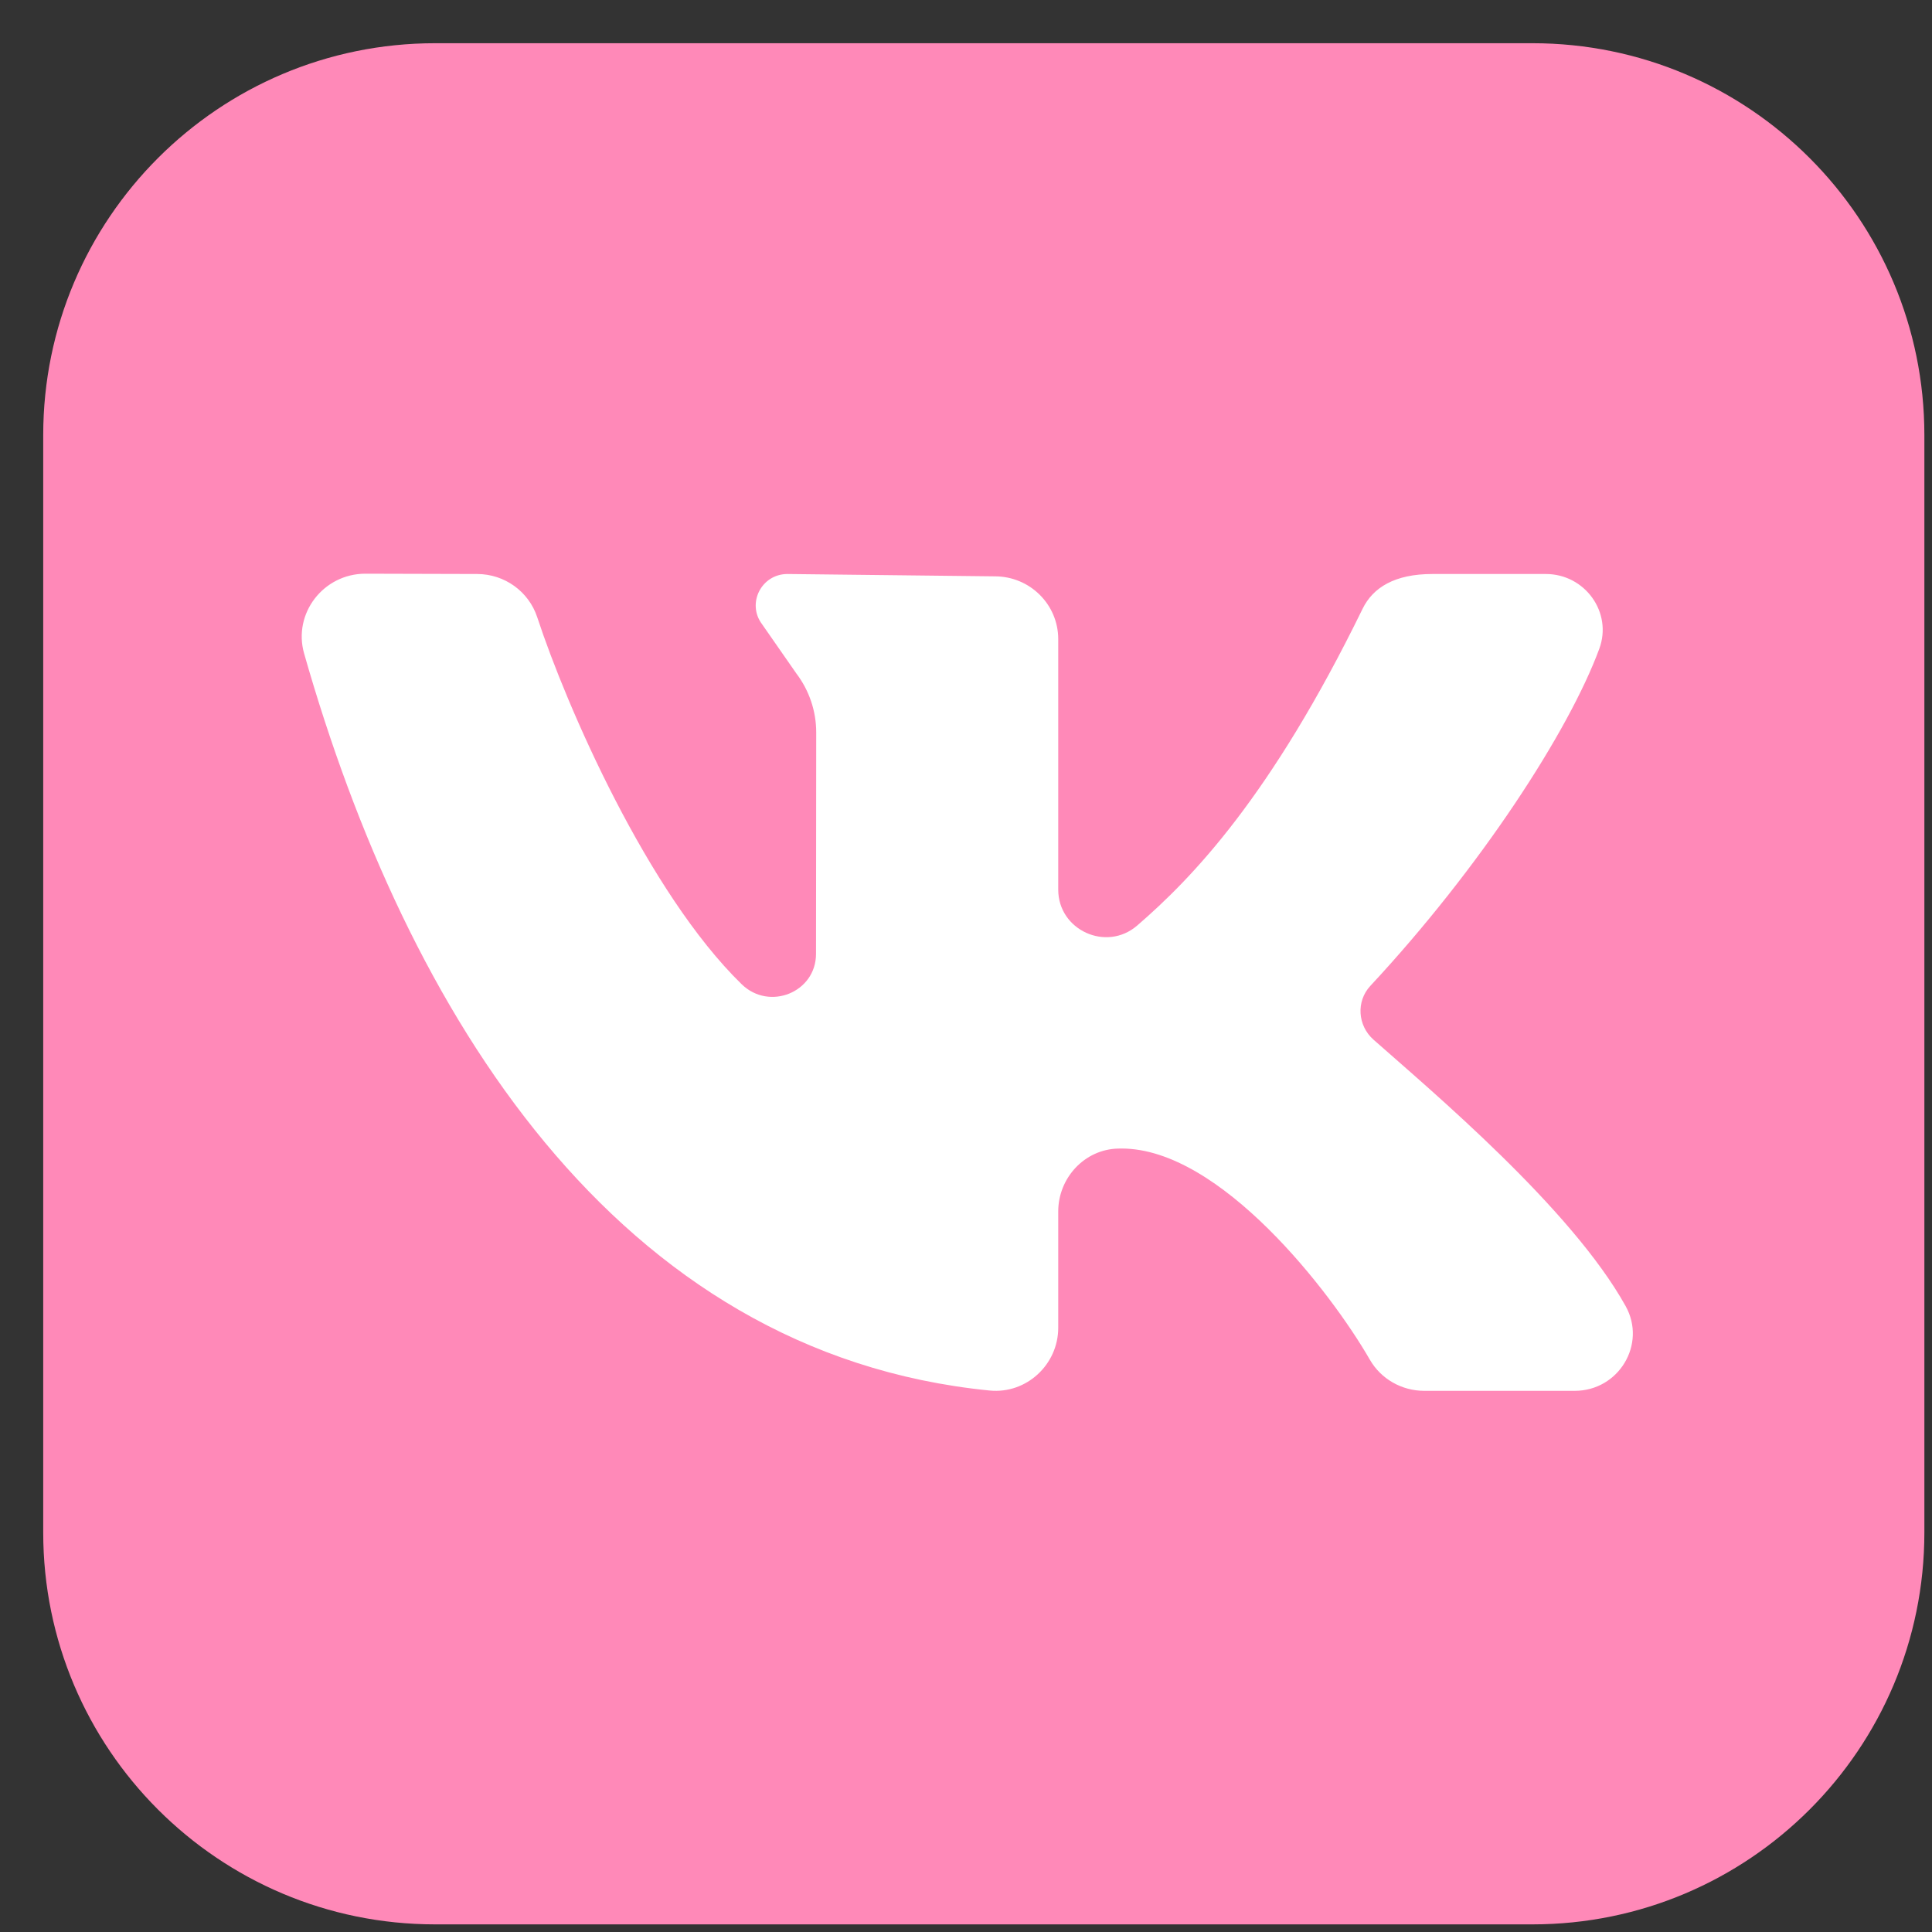
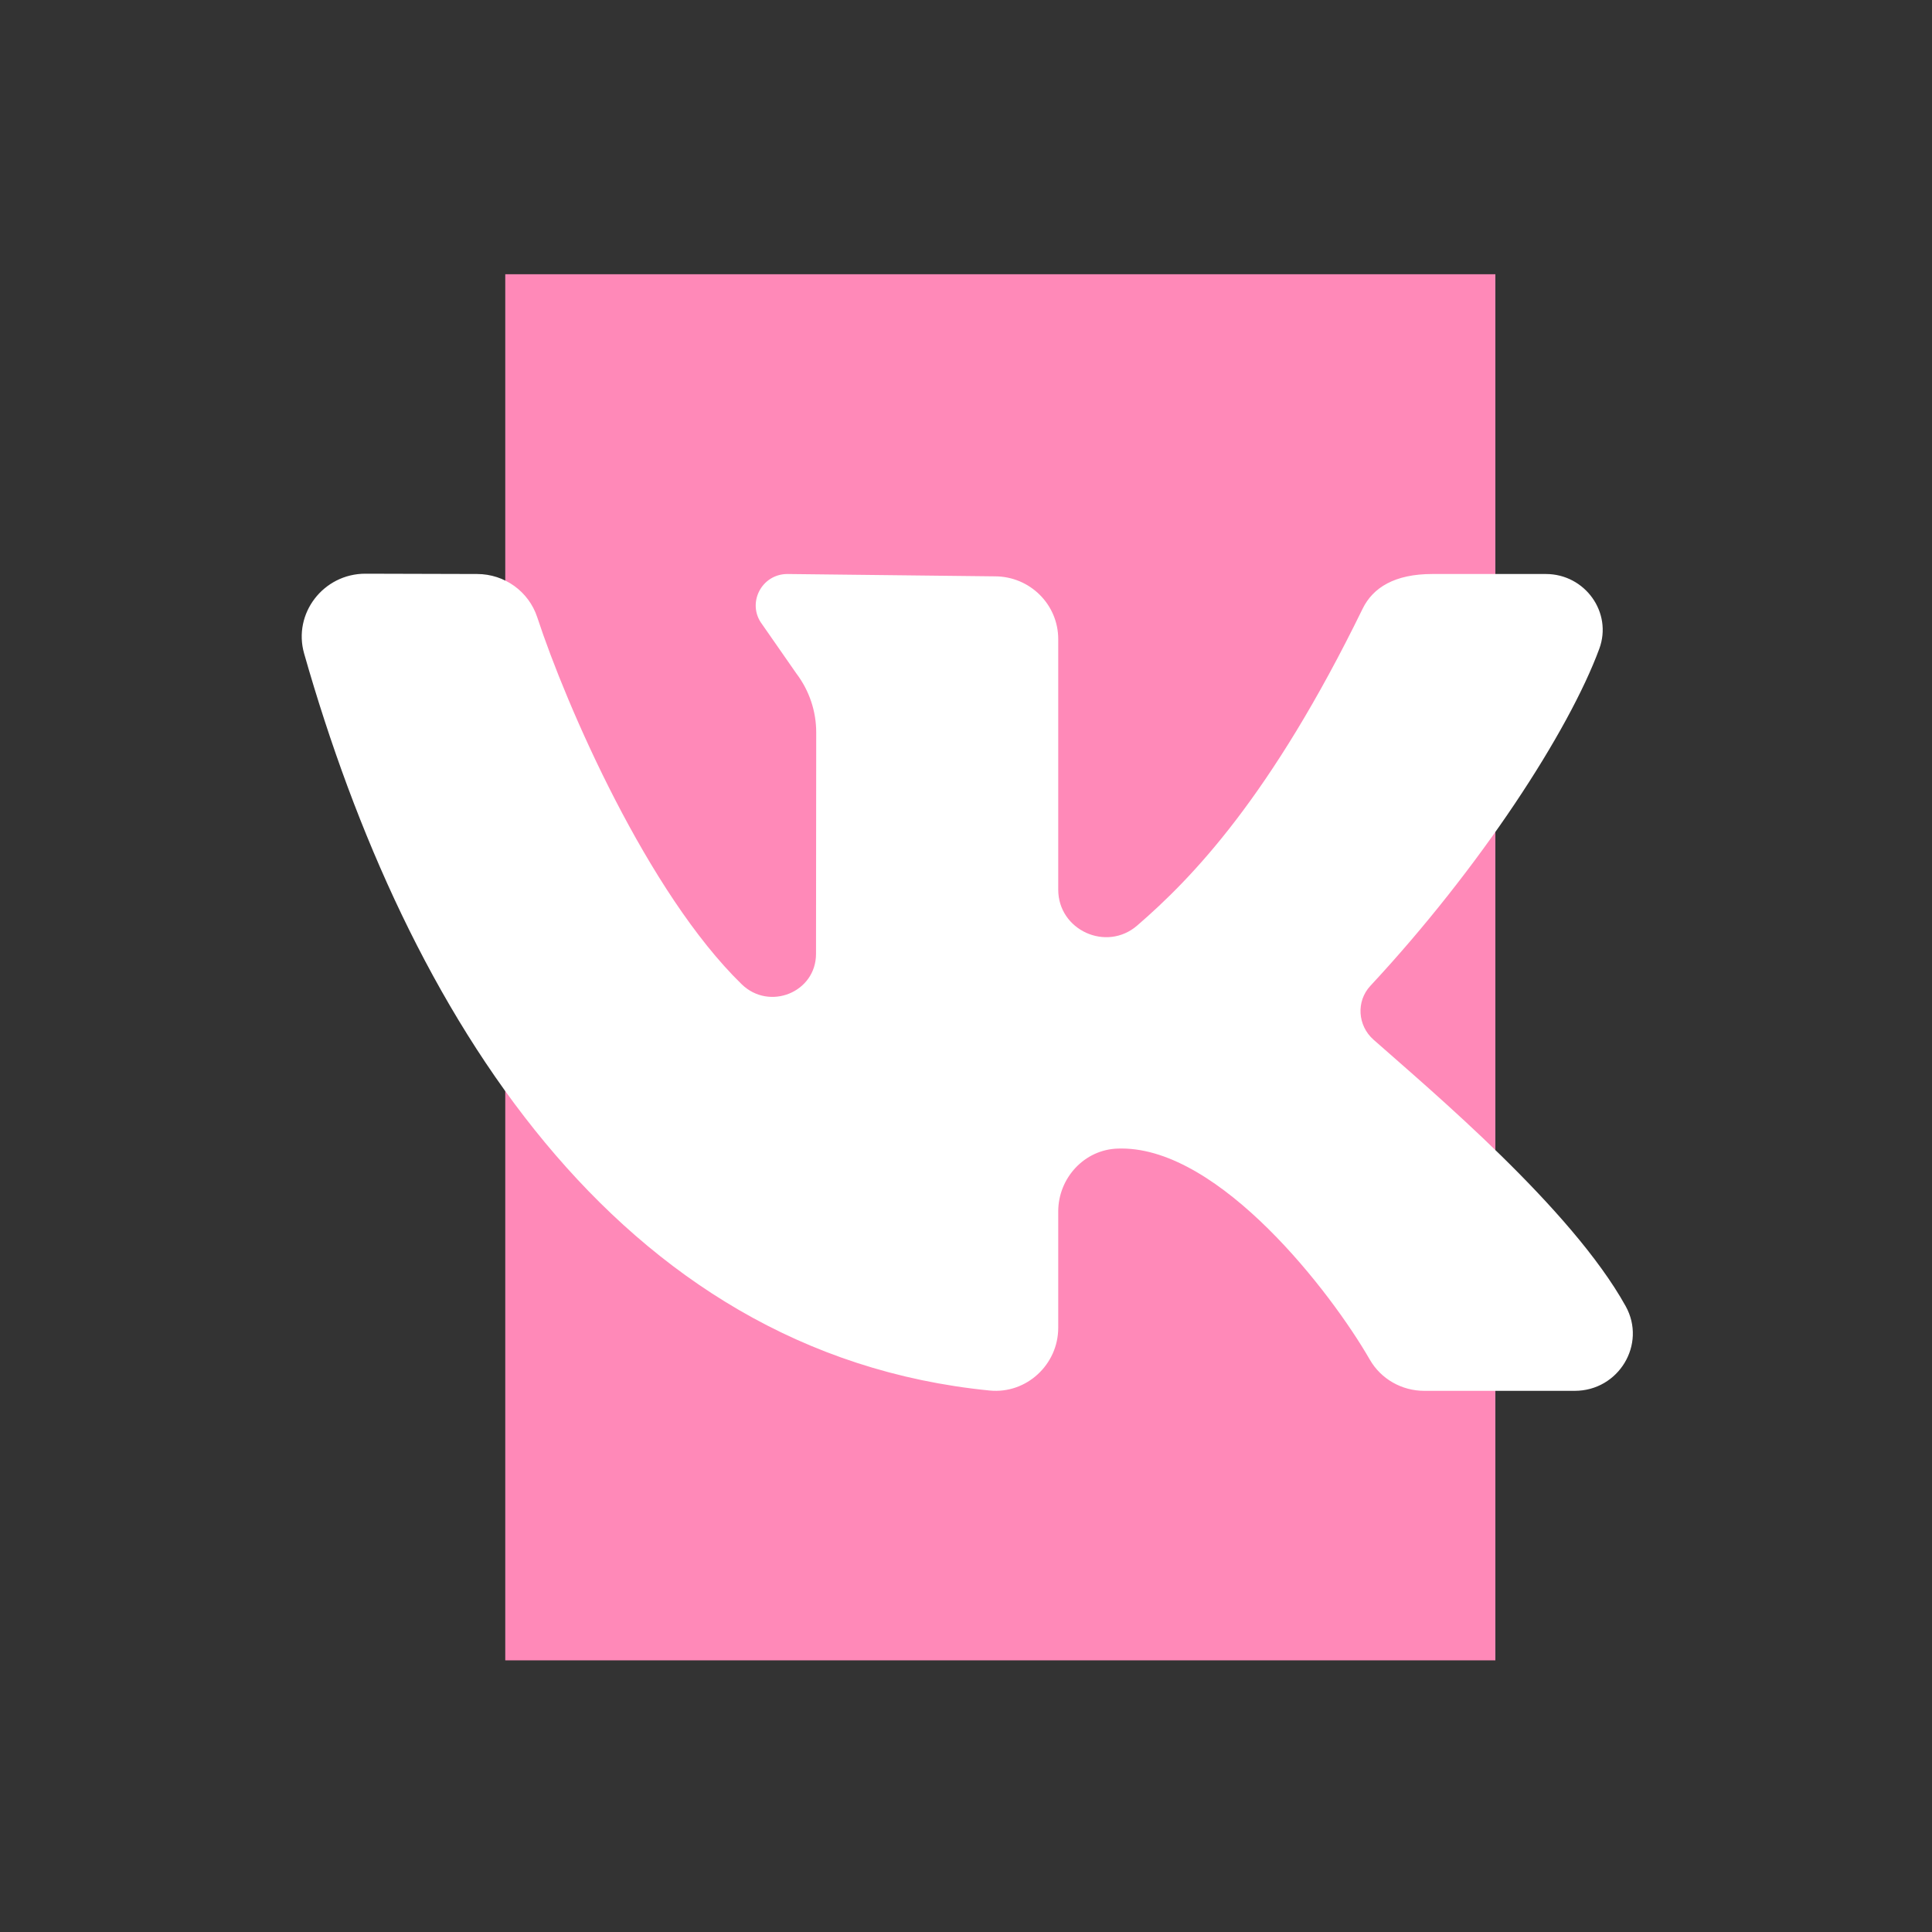
<svg xmlns="http://www.w3.org/2000/svg" width="38" height="38" viewBox="0 0 38 38" fill="none">
  <rect x="0" y="0" width="38" height="38" fill="#333333" stroke="none" />
  <g clip-path="url(#clip0_111_7)">
-     <path d="M30.142 0.85L8.558 0.85C4.302 0.85 0.85 4.302 0.85 8.558L0.85 30.142C0.85 34.398 4.302 37.85 8.558 37.85H30.142C34.4 37.85 37.85 34.398 37.85 30.142V8.558C37.85 4.302 34.4 0.85 30.142 0.85ZM25.517 11.642H22.55C21.602 11.642 20.892 12.03 20.892 13.012V14.725H25.517L25.15 19.35H20.892V31.683H16.267V19.35H13.183L13.183 14.725H16.267V11.76C16.267 8.643 17.907 7.016 21.602 7.016L25.517 7.016V11.642Z" fill="#FF89B8" />
    <rect x="9.938" y="5.394" width="19.474" height="27.263" fill="#FF89B8" />
    <path d="M31.975 25.691C30.906 23.766 28.151 21.454 27.014 20.448C26.703 20.172 26.67 19.696 26.953 19.391C29.123 17.059 30.859 14.38 31.456 12.761C31.72 12.046 31.174 11.29 30.405 11.29H28.172C27.436 11.29 27.005 11.554 26.8 11.975C24.996 15.67 23.449 17.27 22.366 18.205C21.76 18.728 20.814 18.294 20.814 17.498C20.814 15.963 20.814 13.978 20.814 12.571C20.814 11.888 20.256 11.336 19.568 11.336L15.488 11.29C14.975 11.29 14.681 11.871 14.99 12.279L15.663 13.246C15.917 13.581 16.054 13.988 16.054 14.407L16.05 18.761C16.05 19.518 15.132 19.889 14.587 19.358C12.743 17.562 11.143 13.895 10.567 12.141C10.4 11.634 9.925 11.291 9.386 11.29L7.186 11.284C6.361 11.284 5.757 12.067 5.982 12.855C7.992 19.91 12.116 26.622 19.466 27.35C20.19 27.421 20.814 26.838 20.814 26.116V23.828C20.814 23.171 21.329 22.607 21.991 22.591C22.014 22.59 22.037 22.59 22.061 22.59C24.004 22.59 26.182 25.419 26.943 26.743C27.162 27.124 27.572 27.356 28.014 27.356H30.973C31.837 27.356 32.391 26.44 31.975 25.691Z" fill="white" />
  </g>
  <defs>
    <clipPath id="clip0_111_7">
      <rect width="37" height="37" fill="white" transform="translate(0.85 0.85)" />
    </clipPath>
  </defs>
</svg>